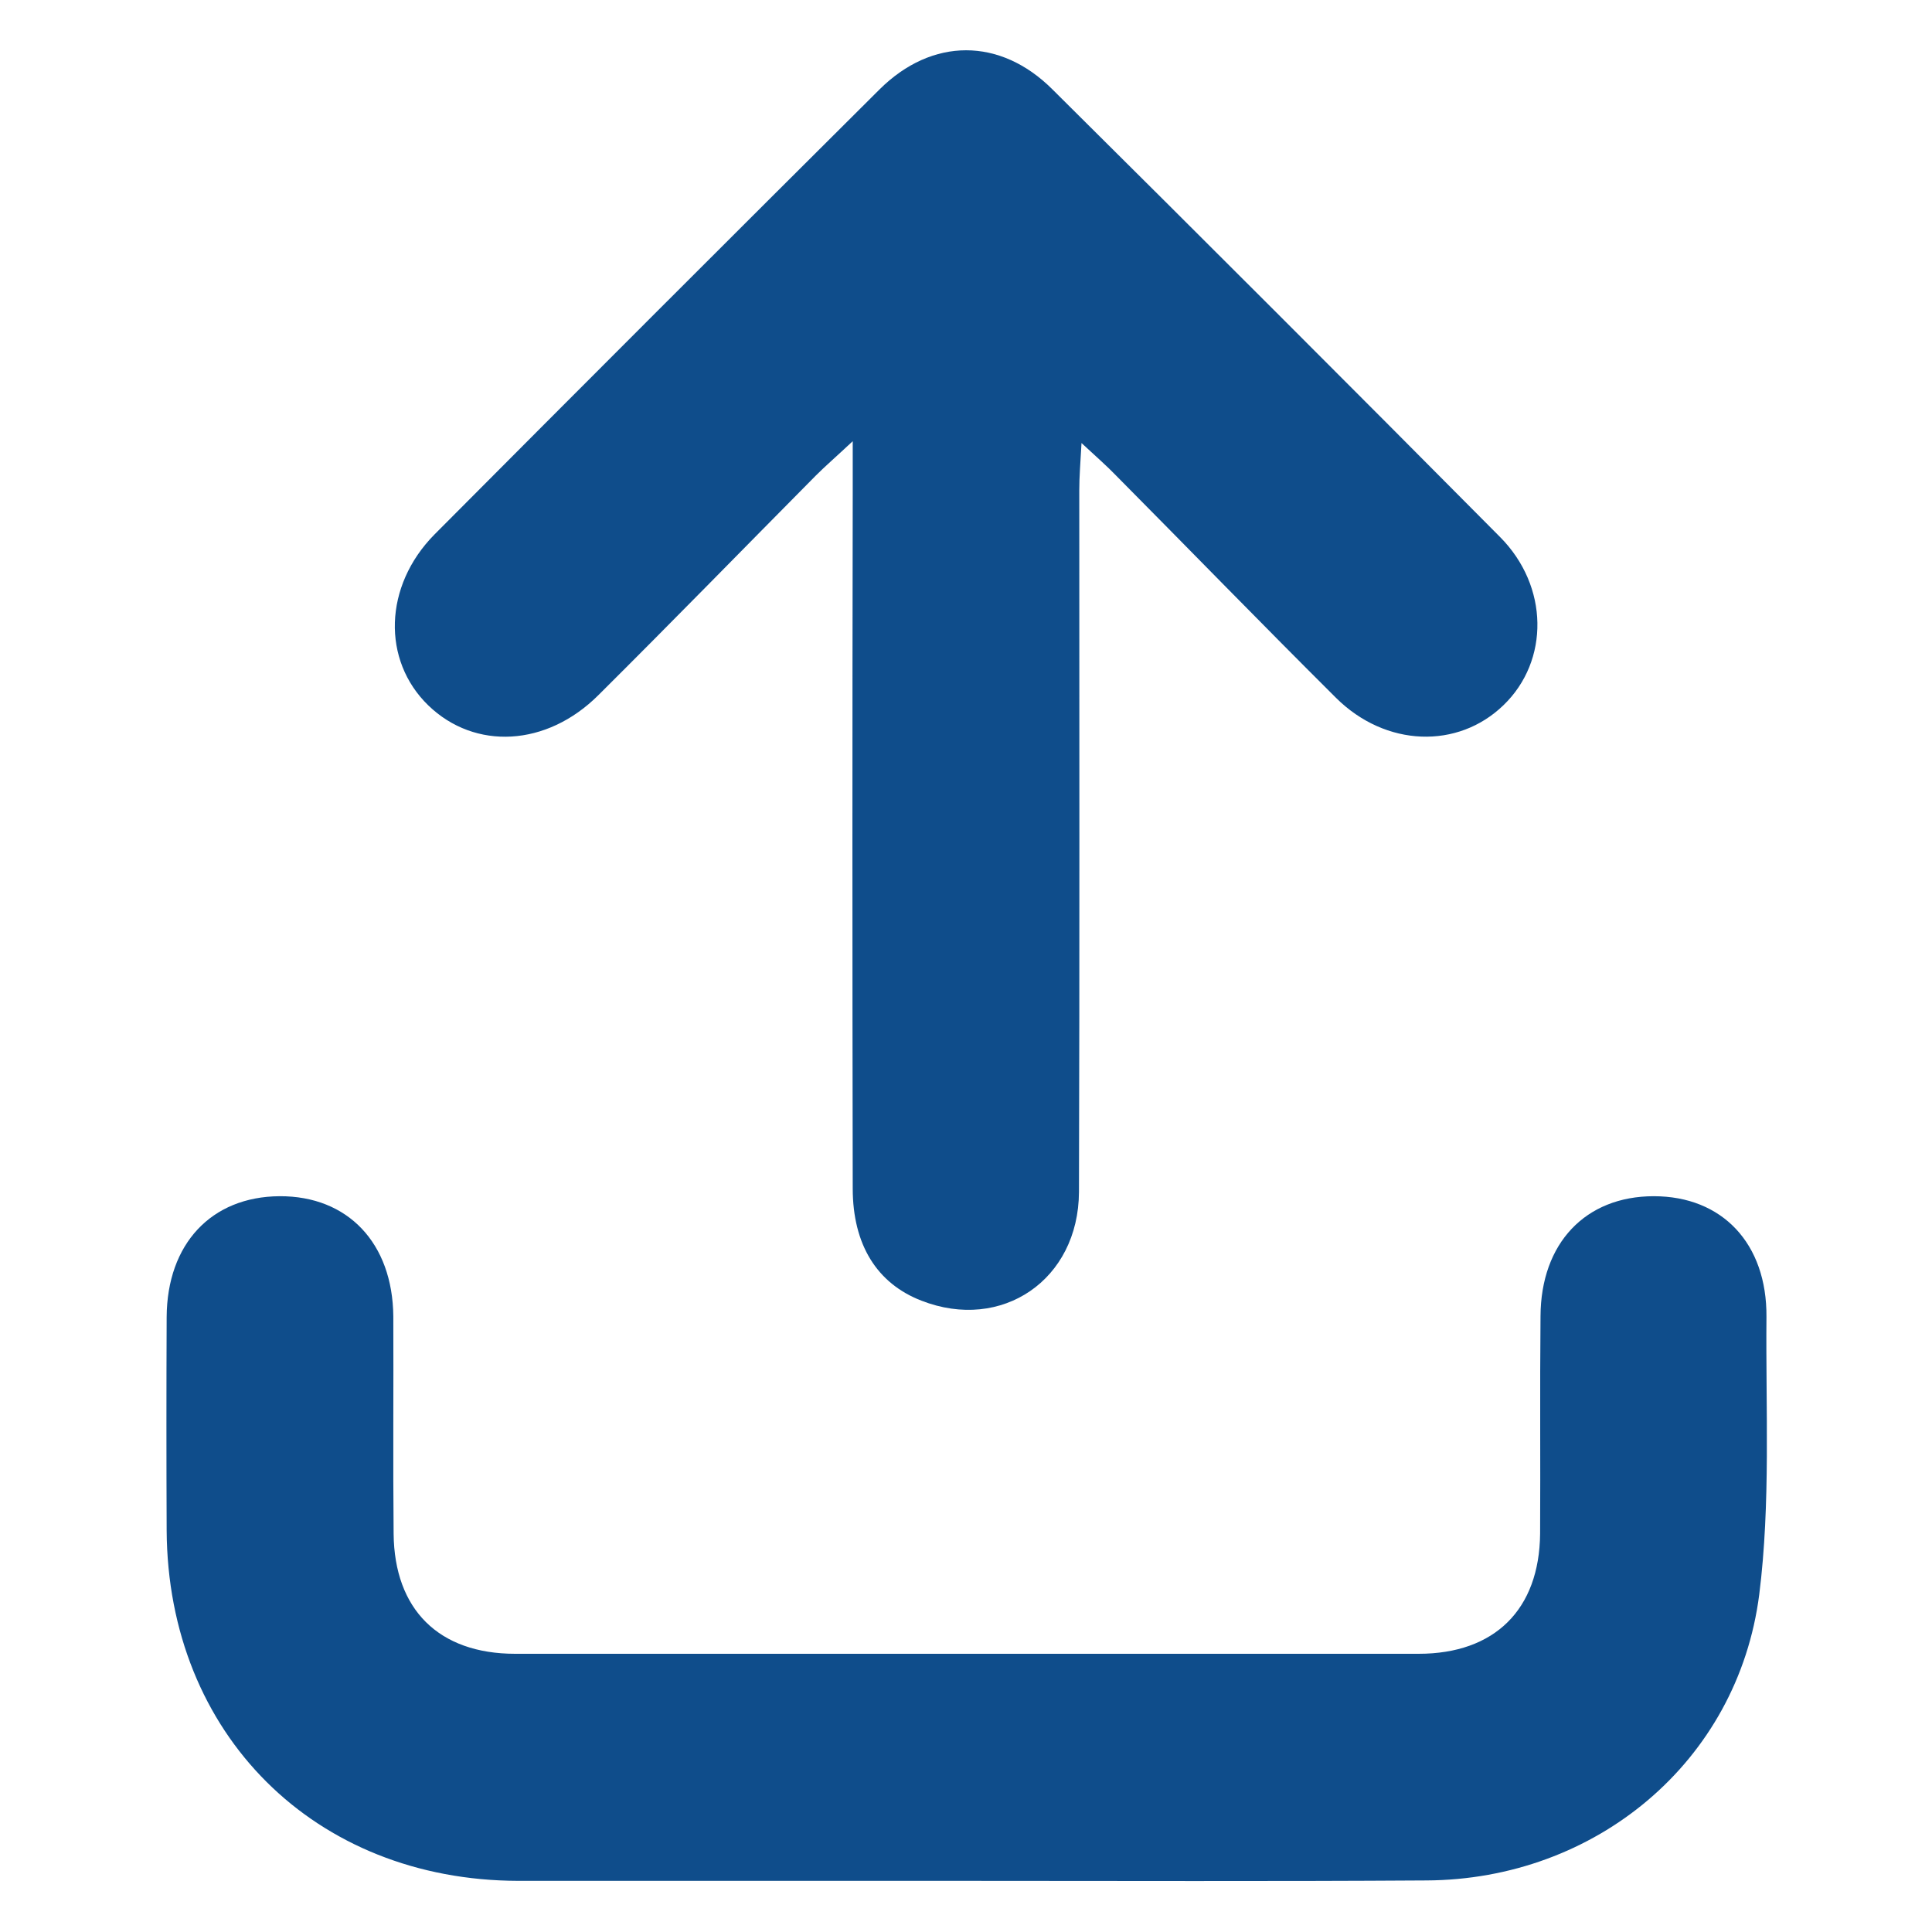
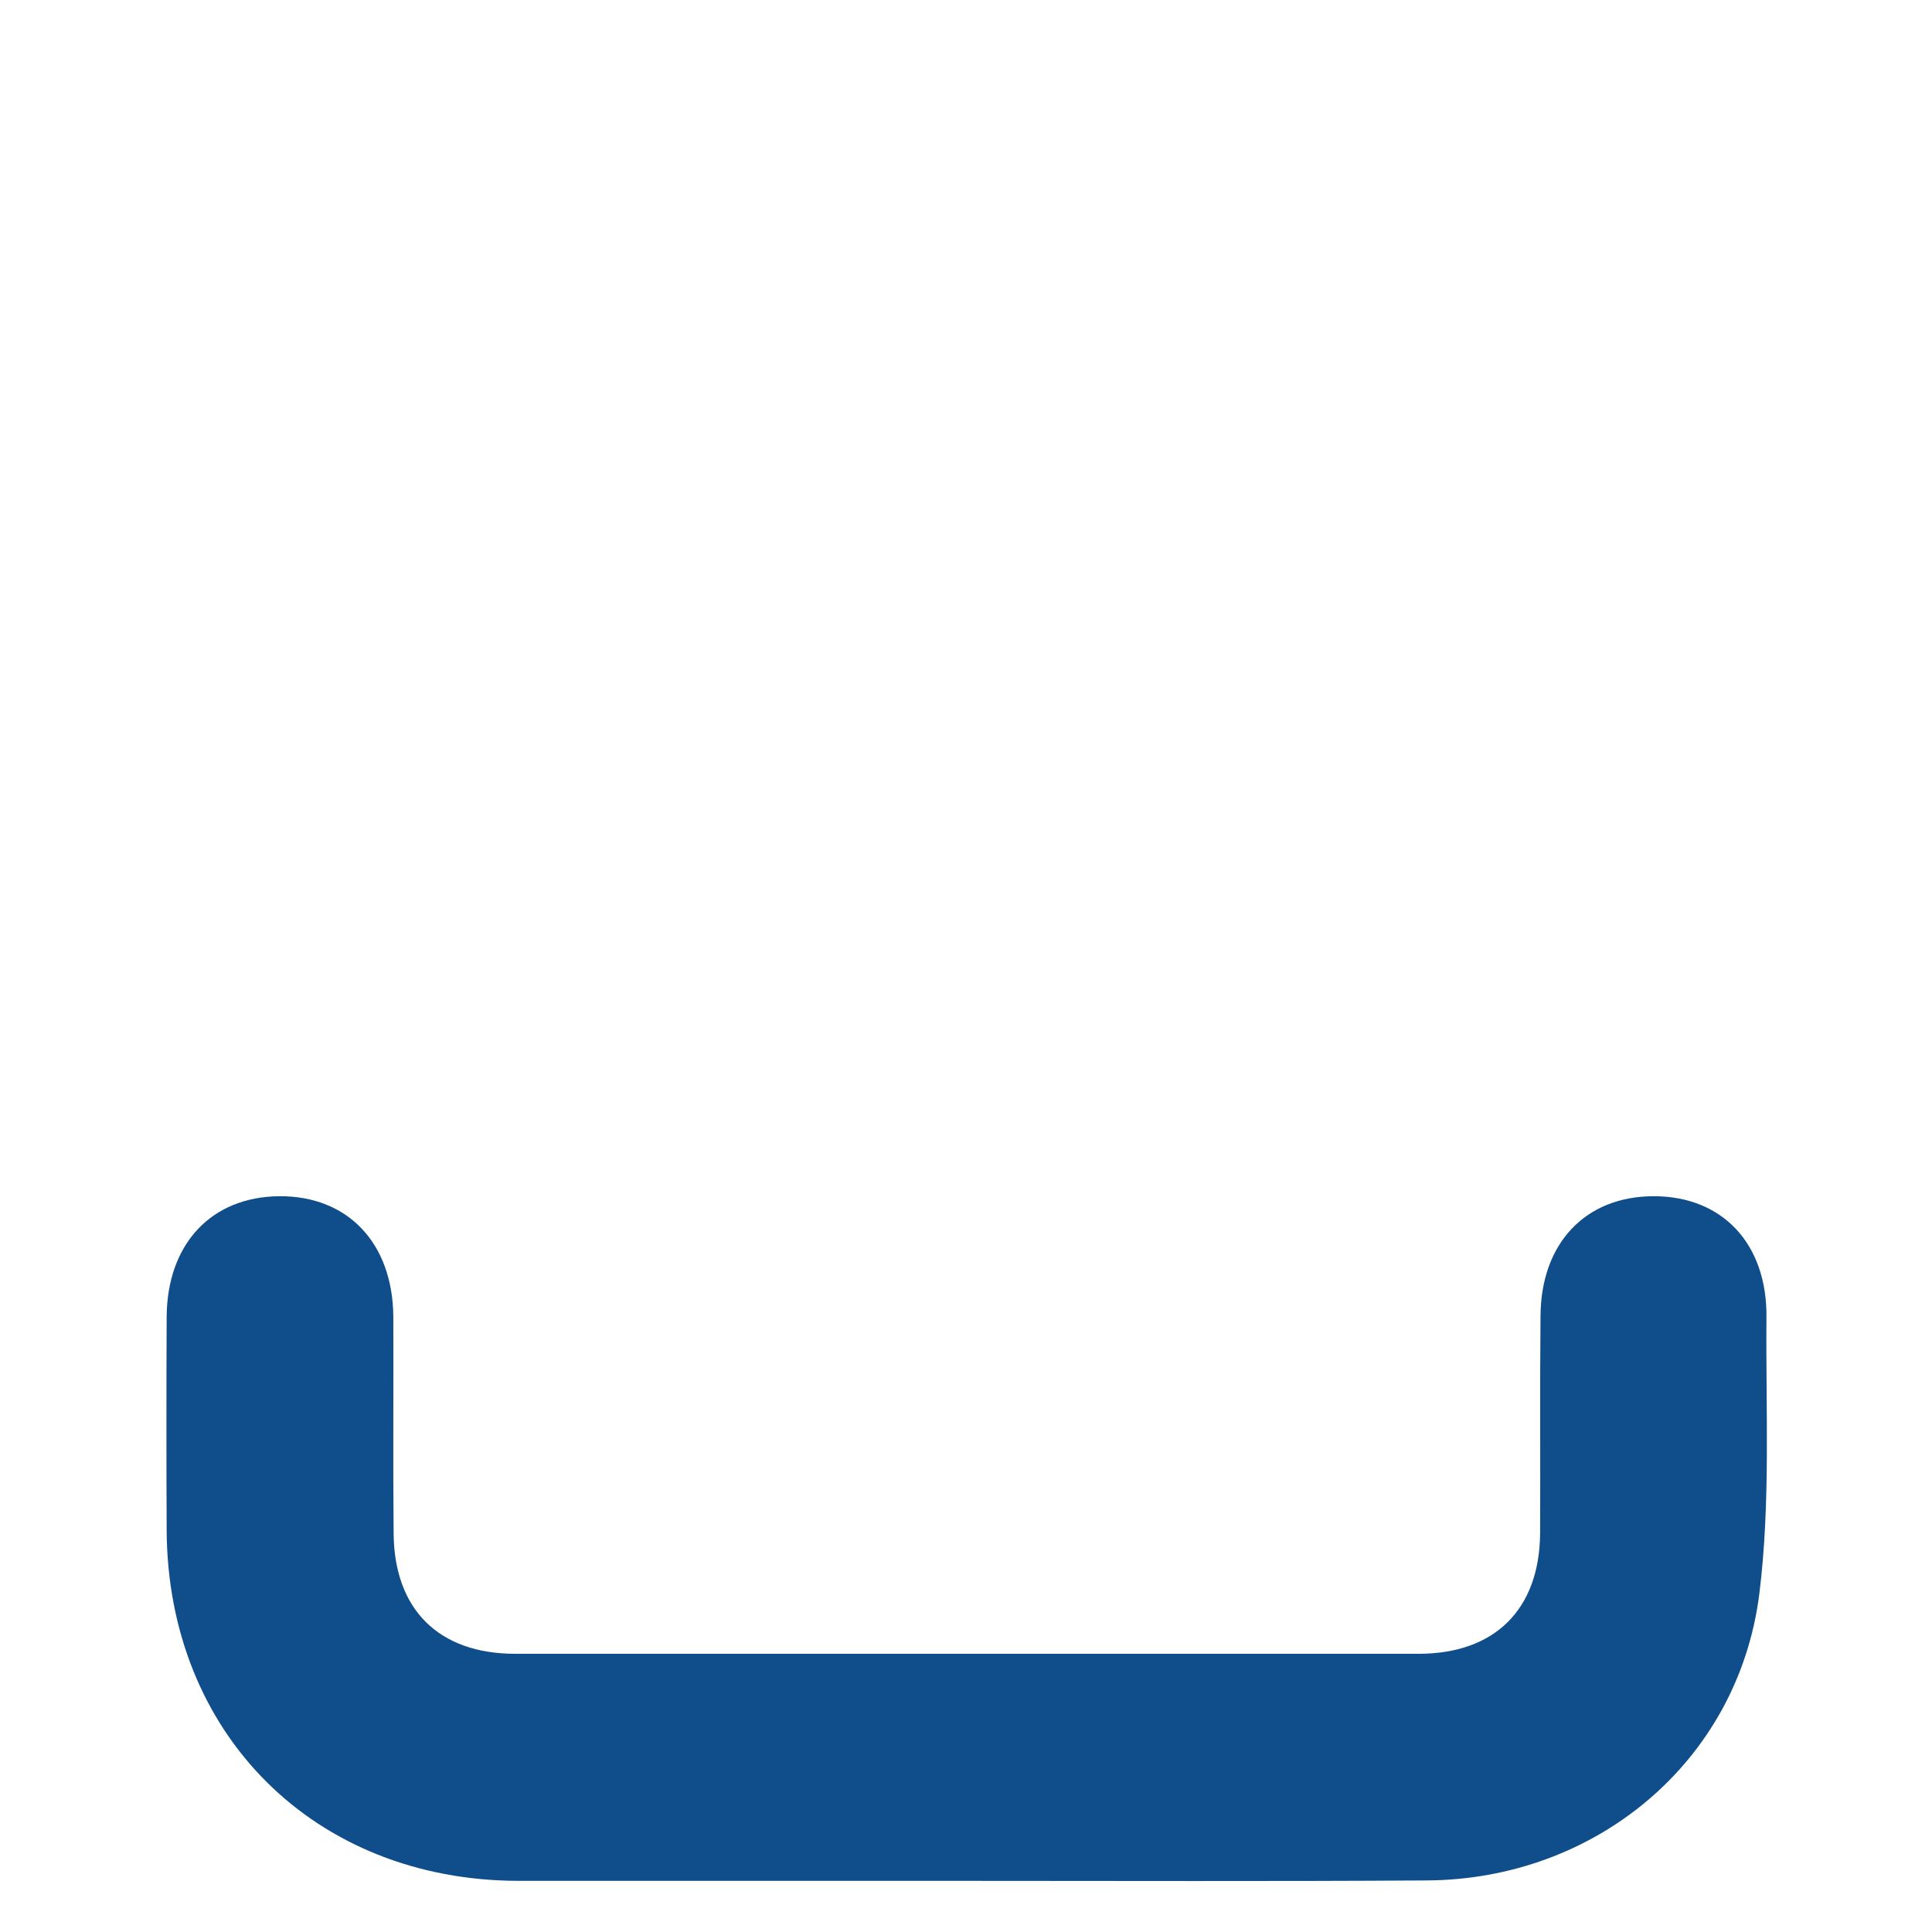
<svg xmlns="http://www.w3.org/2000/svg" width="19" height="19" viewBox="0 0 19 19" fill="none">
  <g clip-path="url(#clip0_636_41)">
    <path d="M9.482 18.497C8.02 18.497 6.557 18.497 5.098 18.497C3.095 18.493 1.65 17.055 1.639 15.051C1.636 14.352 1.636 13.652 1.639 12.952C1.643 12.232 2.079 11.768 2.75 11.764C3.421 11.761 3.861 12.225 3.868 12.945C3.871 13.655 3.864 14.369 3.871 15.083C3.878 15.828 4.314 16.264 5.067 16.264H13.951C14.7 16.264 15.139 15.828 15.146 15.083C15.15 14.373 15.143 13.659 15.15 12.945C15.153 12.225 15.593 11.764 16.264 11.764C16.936 11.764 17.378 12.228 17.372 12.952C17.364 13.863 17.414 14.784 17.301 15.681C17.09 17.326 15.691 18.486 14.025 18.493C12.506 18.503 10.994 18.497 9.482 18.497Z" fill="#0F4D8B" />
-     <path d="M8.386 4.339C8.217 4.497 8.115 4.585 8.023 4.677C7.31 5.397 6.603 6.122 5.886 6.835C5.376 7.345 4.67 7.38 4.212 6.937C3.755 6.494 3.773 5.763 4.272 5.257C5.728 3.794 7.187 2.335 8.649 0.88C9.166 0.366 9.837 0.366 10.351 0.88C11.824 2.342 13.29 3.808 14.752 5.281C15.234 5.766 15.238 6.498 14.787 6.934C14.338 7.37 13.627 7.348 13.139 6.863C12.411 6.139 11.697 5.404 10.976 4.677C10.885 4.582 10.783 4.494 10.636 4.357C10.625 4.557 10.614 4.687 10.614 4.821C10.614 7.12 10.618 9.423 10.611 11.722C10.607 12.587 9.852 13.1 9.061 12.791C8.625 12.622 8.386 12.242 8.386 11.687C8.382 9.412 8.382 7.138 8.386 4.859V4.339Z" fill="#0F4D8B" />
  </g>
  <defs>
    <clipPath id="clip0_636_41">
      <rect width="18" height="18" fill="white" transform="translate(0.5 0.5)" />
    </clipPath>
  </defs>
</svg>